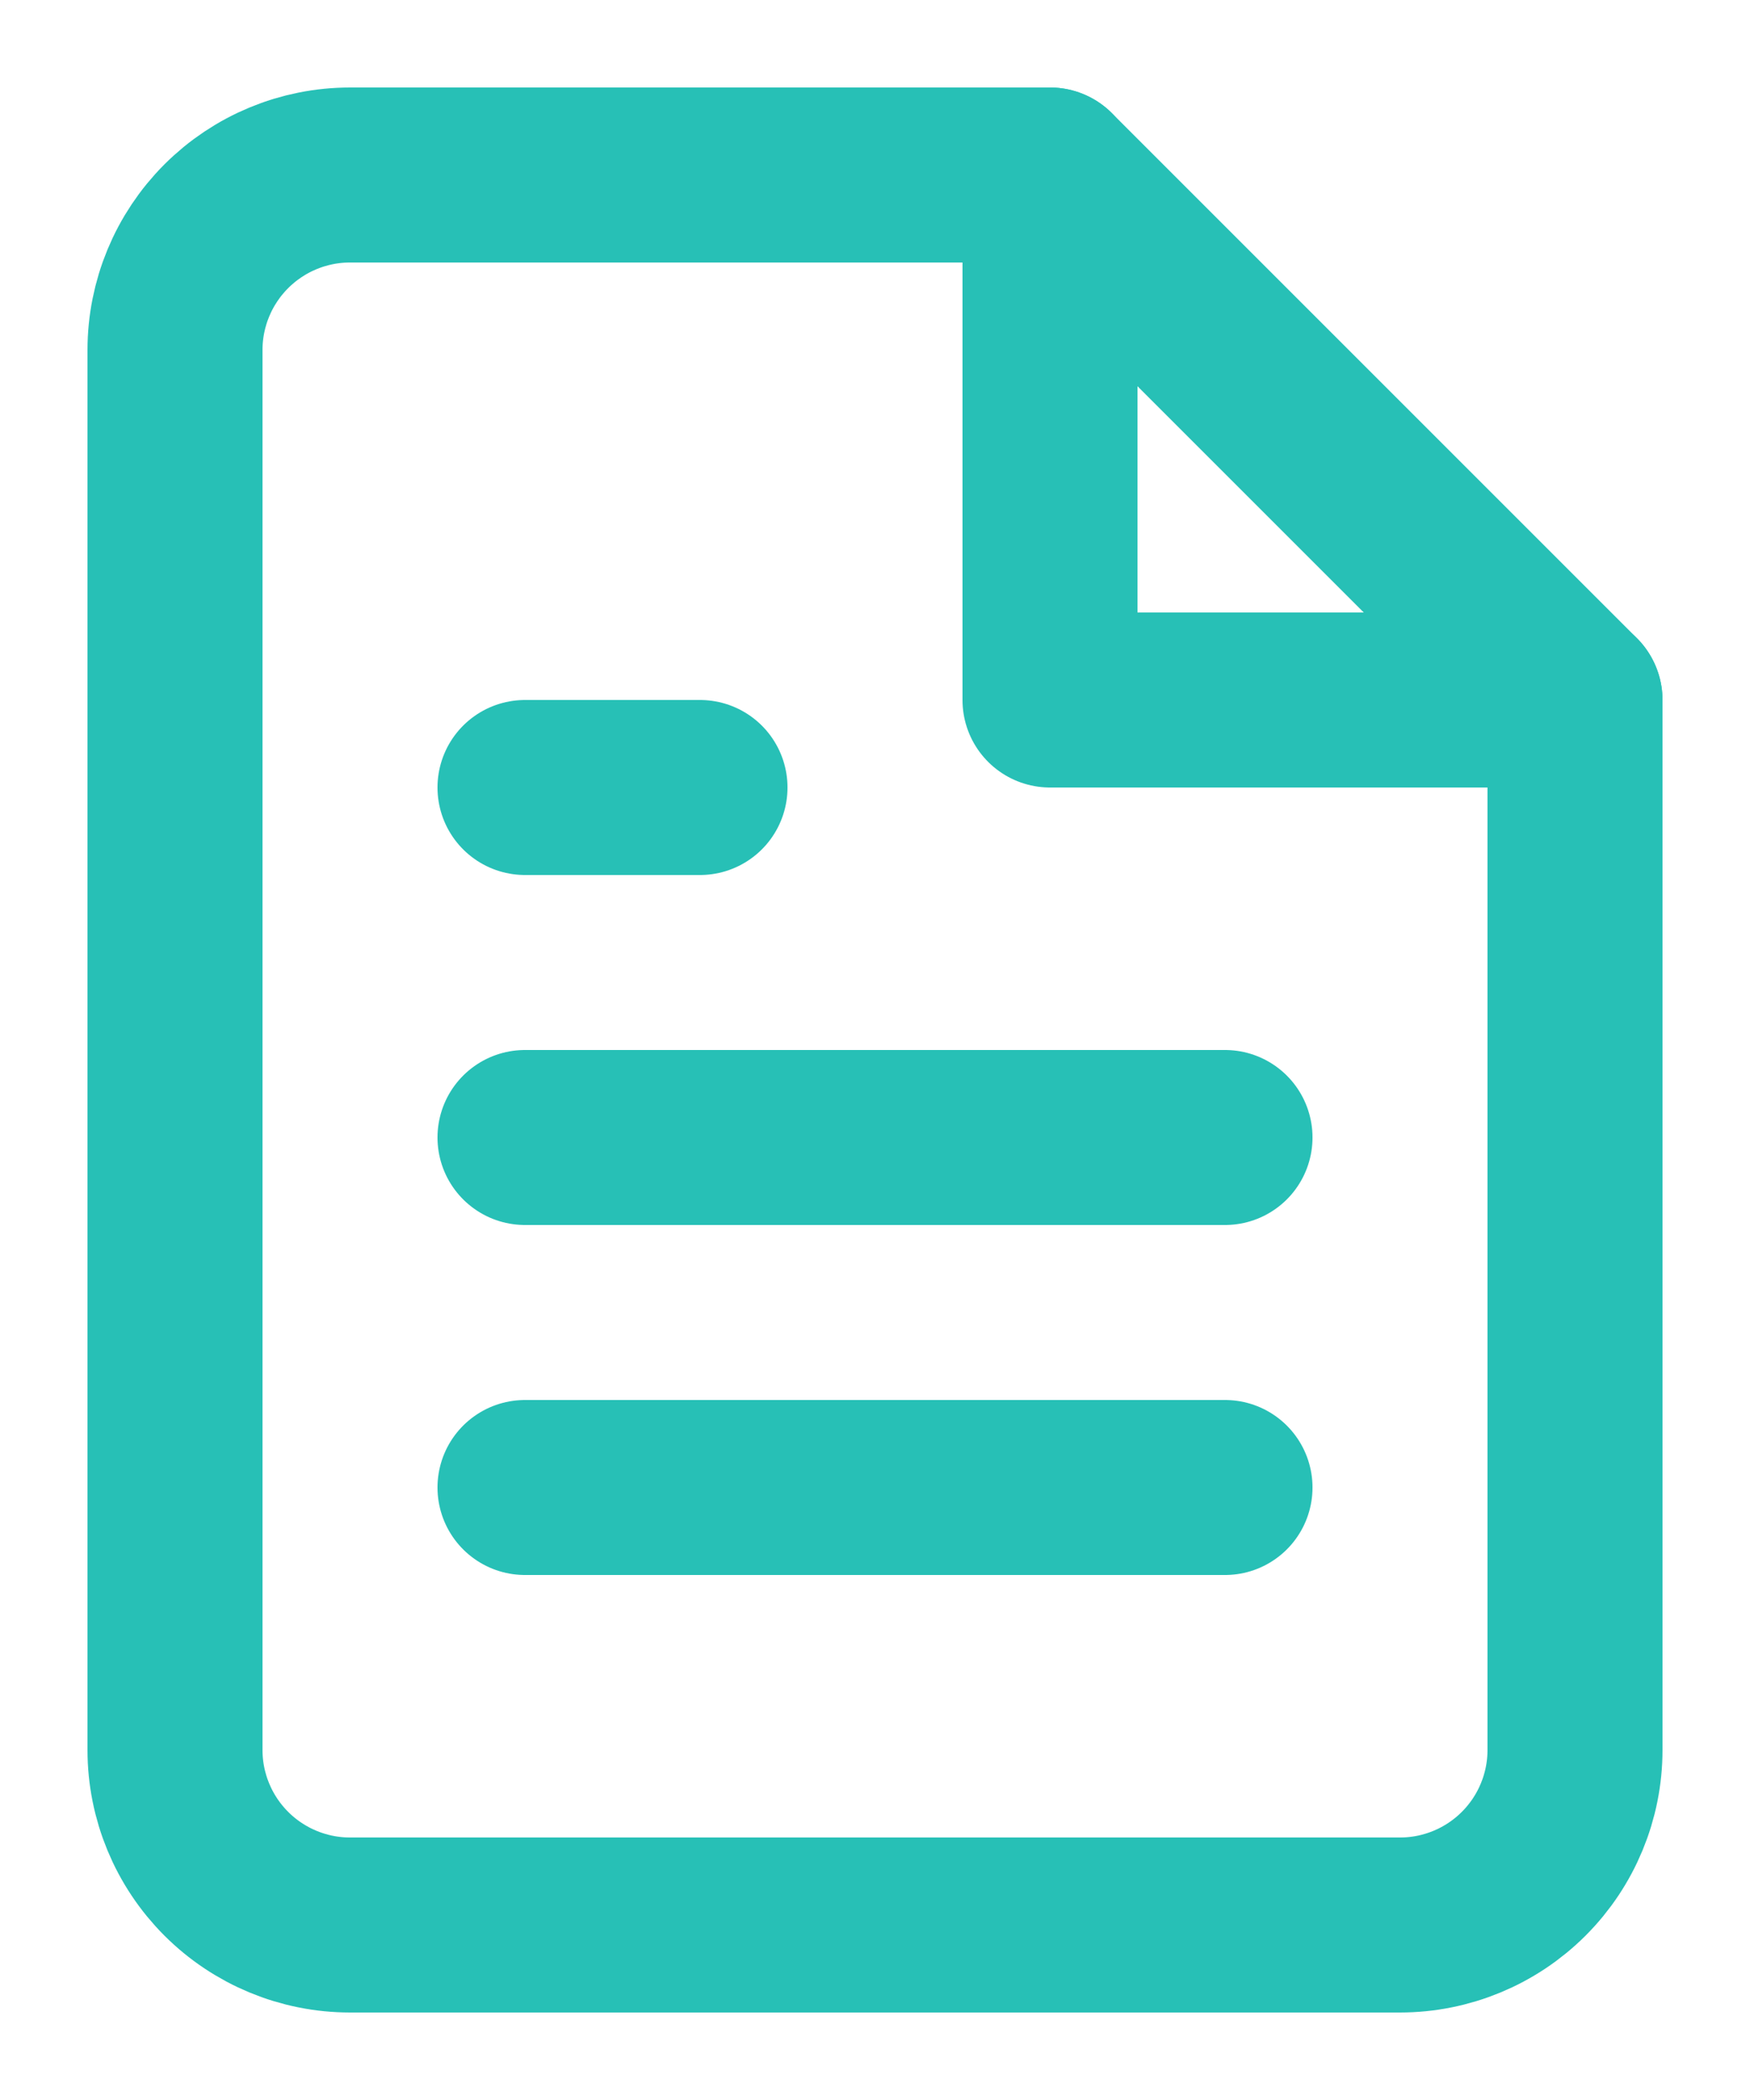
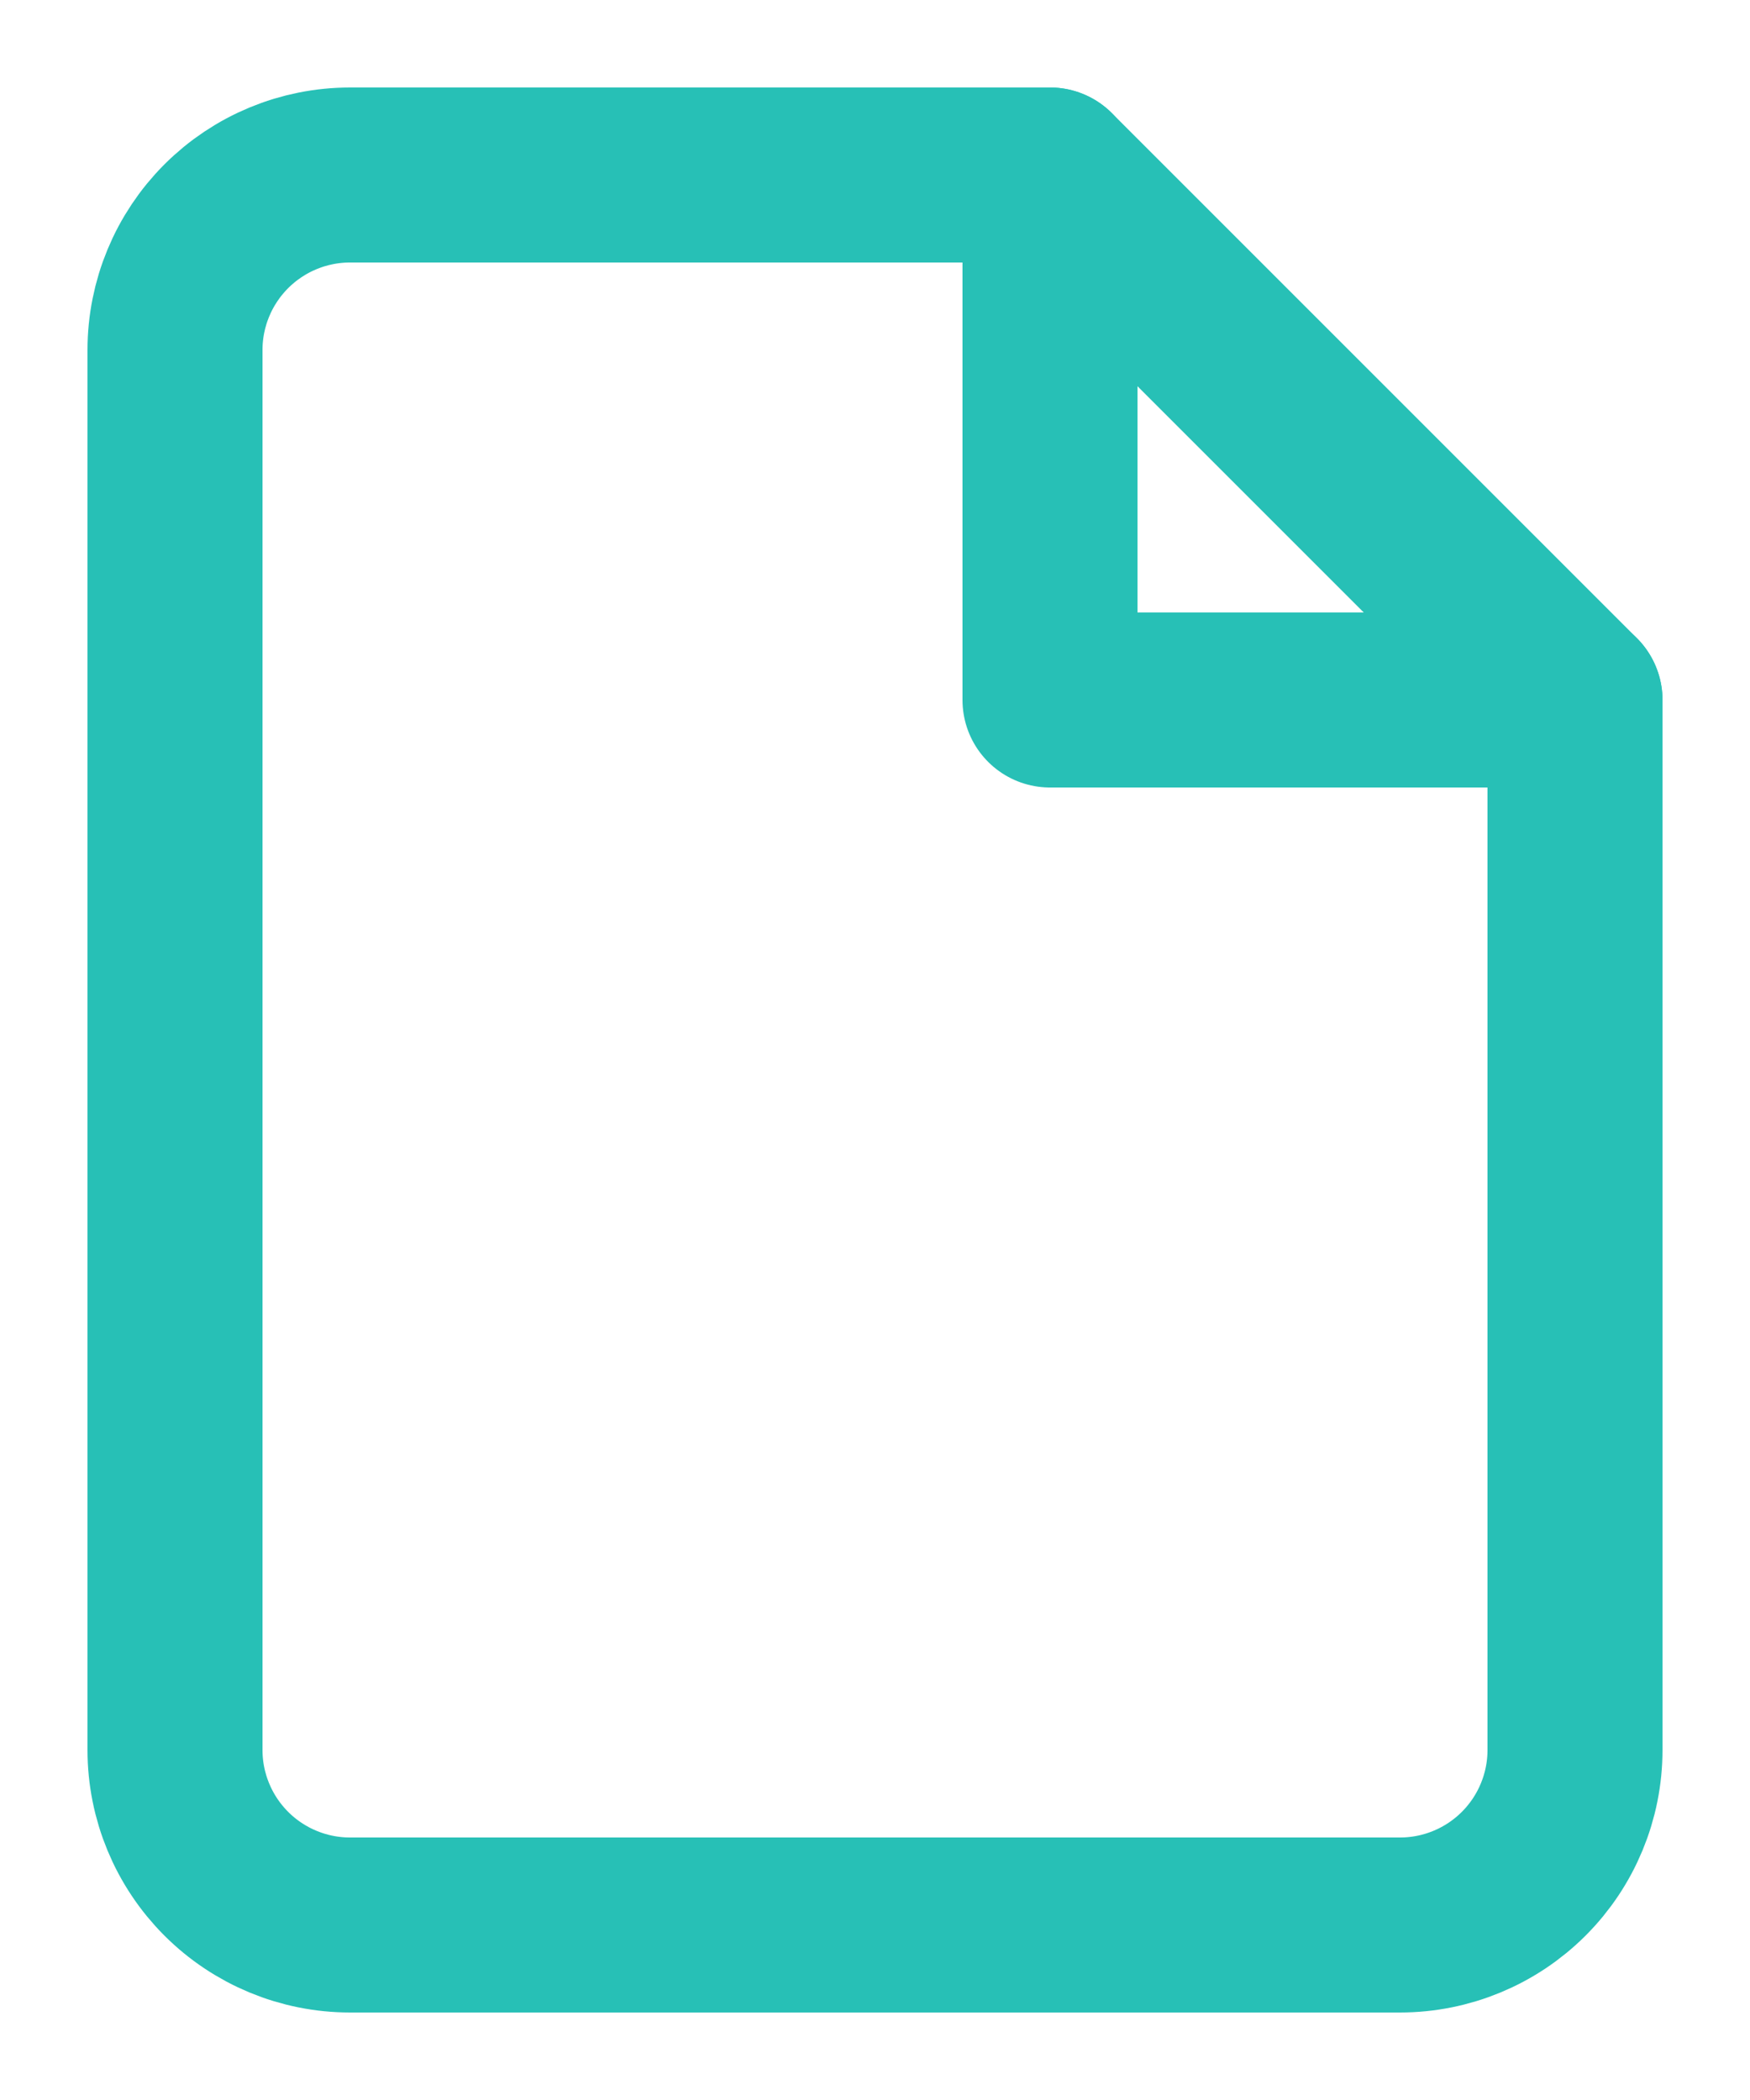
<svg xmlns="http://www.w3.org/2000/svg" width="20" height="24" viewBox="0 0 20 24" fill="none">
  <path d="M12 2H4C3.47 2 2.961 2.211 2.586 2.586C2.211 2.961 2 3.47 2 4V20C2 20.53 2.211 21.039 2.586 21.414C2.961 21.789 3.47 22 4 22H16C16.53 22 17.039 21.789 17.414 21.414C17.789 21.039 18 20.53 18 20V8L12 2Z" stroke="#27c0b6" stroke-width="2" stroke-linecap="round" stroke-linejoin="round" />
  <path d="M12 2V8H18" stroke="#27c0b6" stroke-width="2" stroke-linecap="round" stroke-linejoin="round" />
-   <path d="M14 13H6" stroke="#27c0b6" stroke-width="2" stroke-linecap="round" stroke-linejoin="round" />
-   <path d="M14 17H6" stroke="#27c0b6" stroke-width="2" stroke-linecap="round" stroke-linejoin="round" />
-   <path d="M8 9H6" stroke="#27c0b6" stroke-width="2" stroke-linecap="round" stroke-linejoin="round" />
</svg>